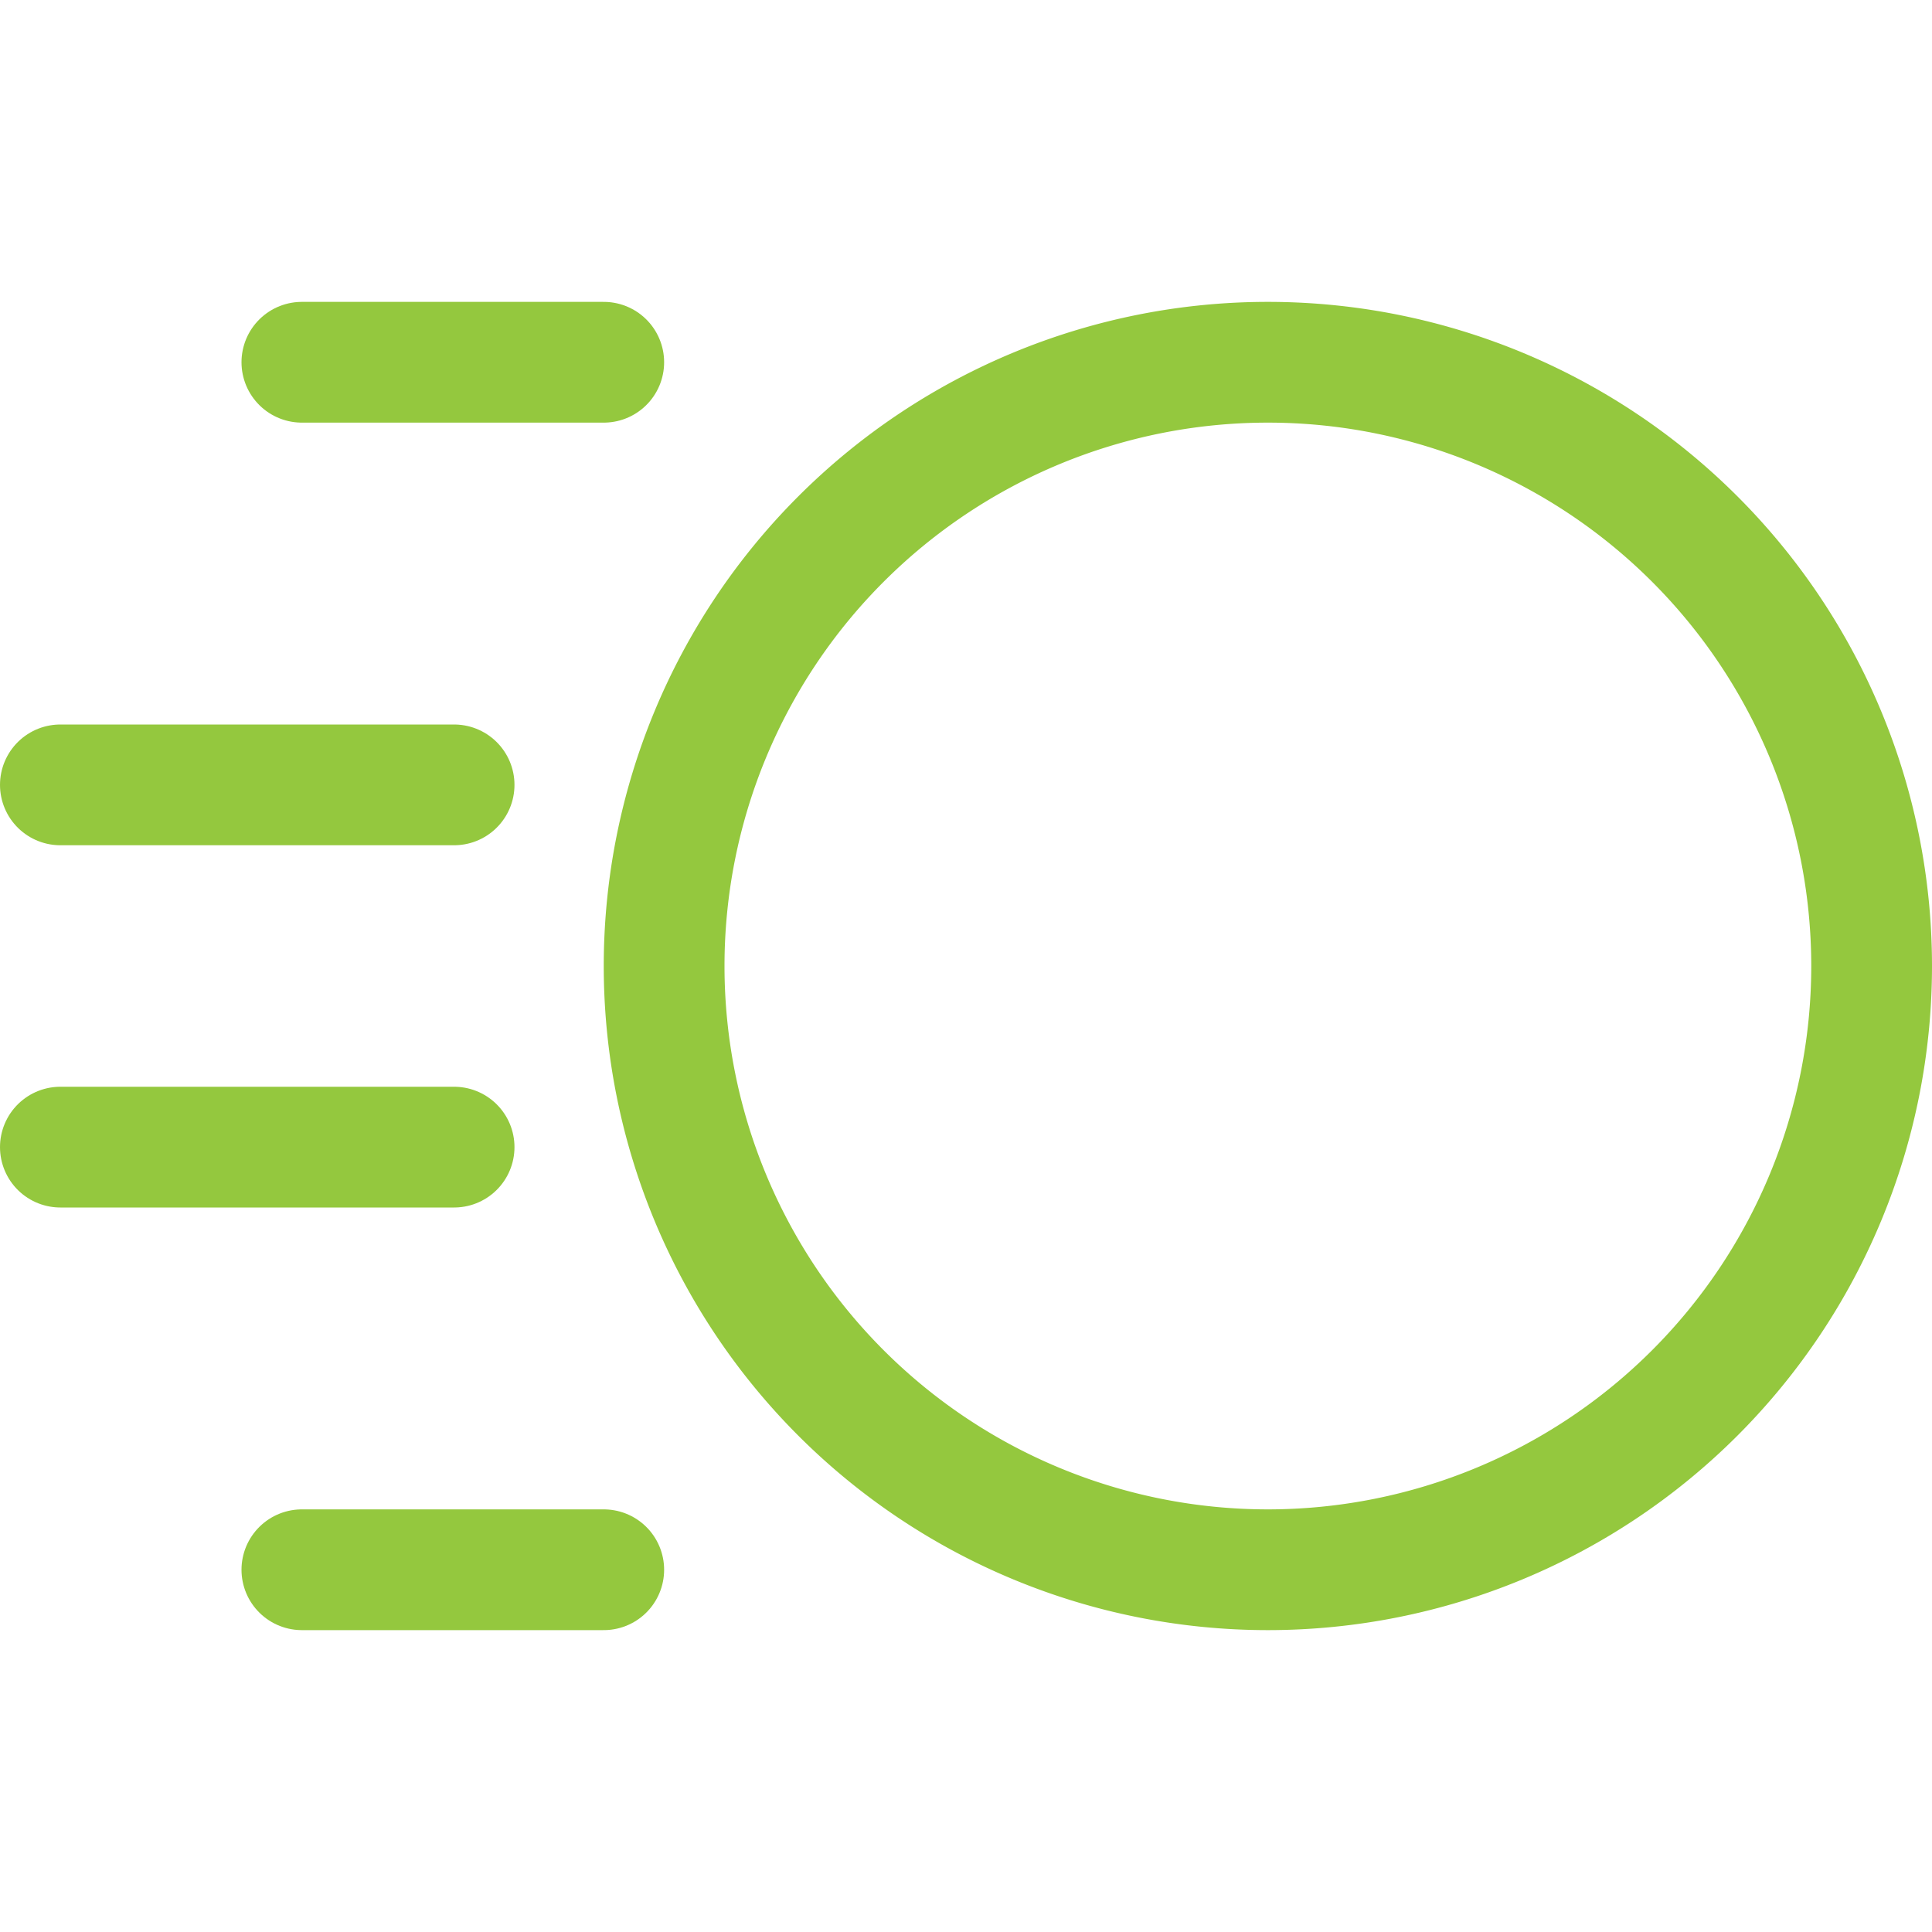
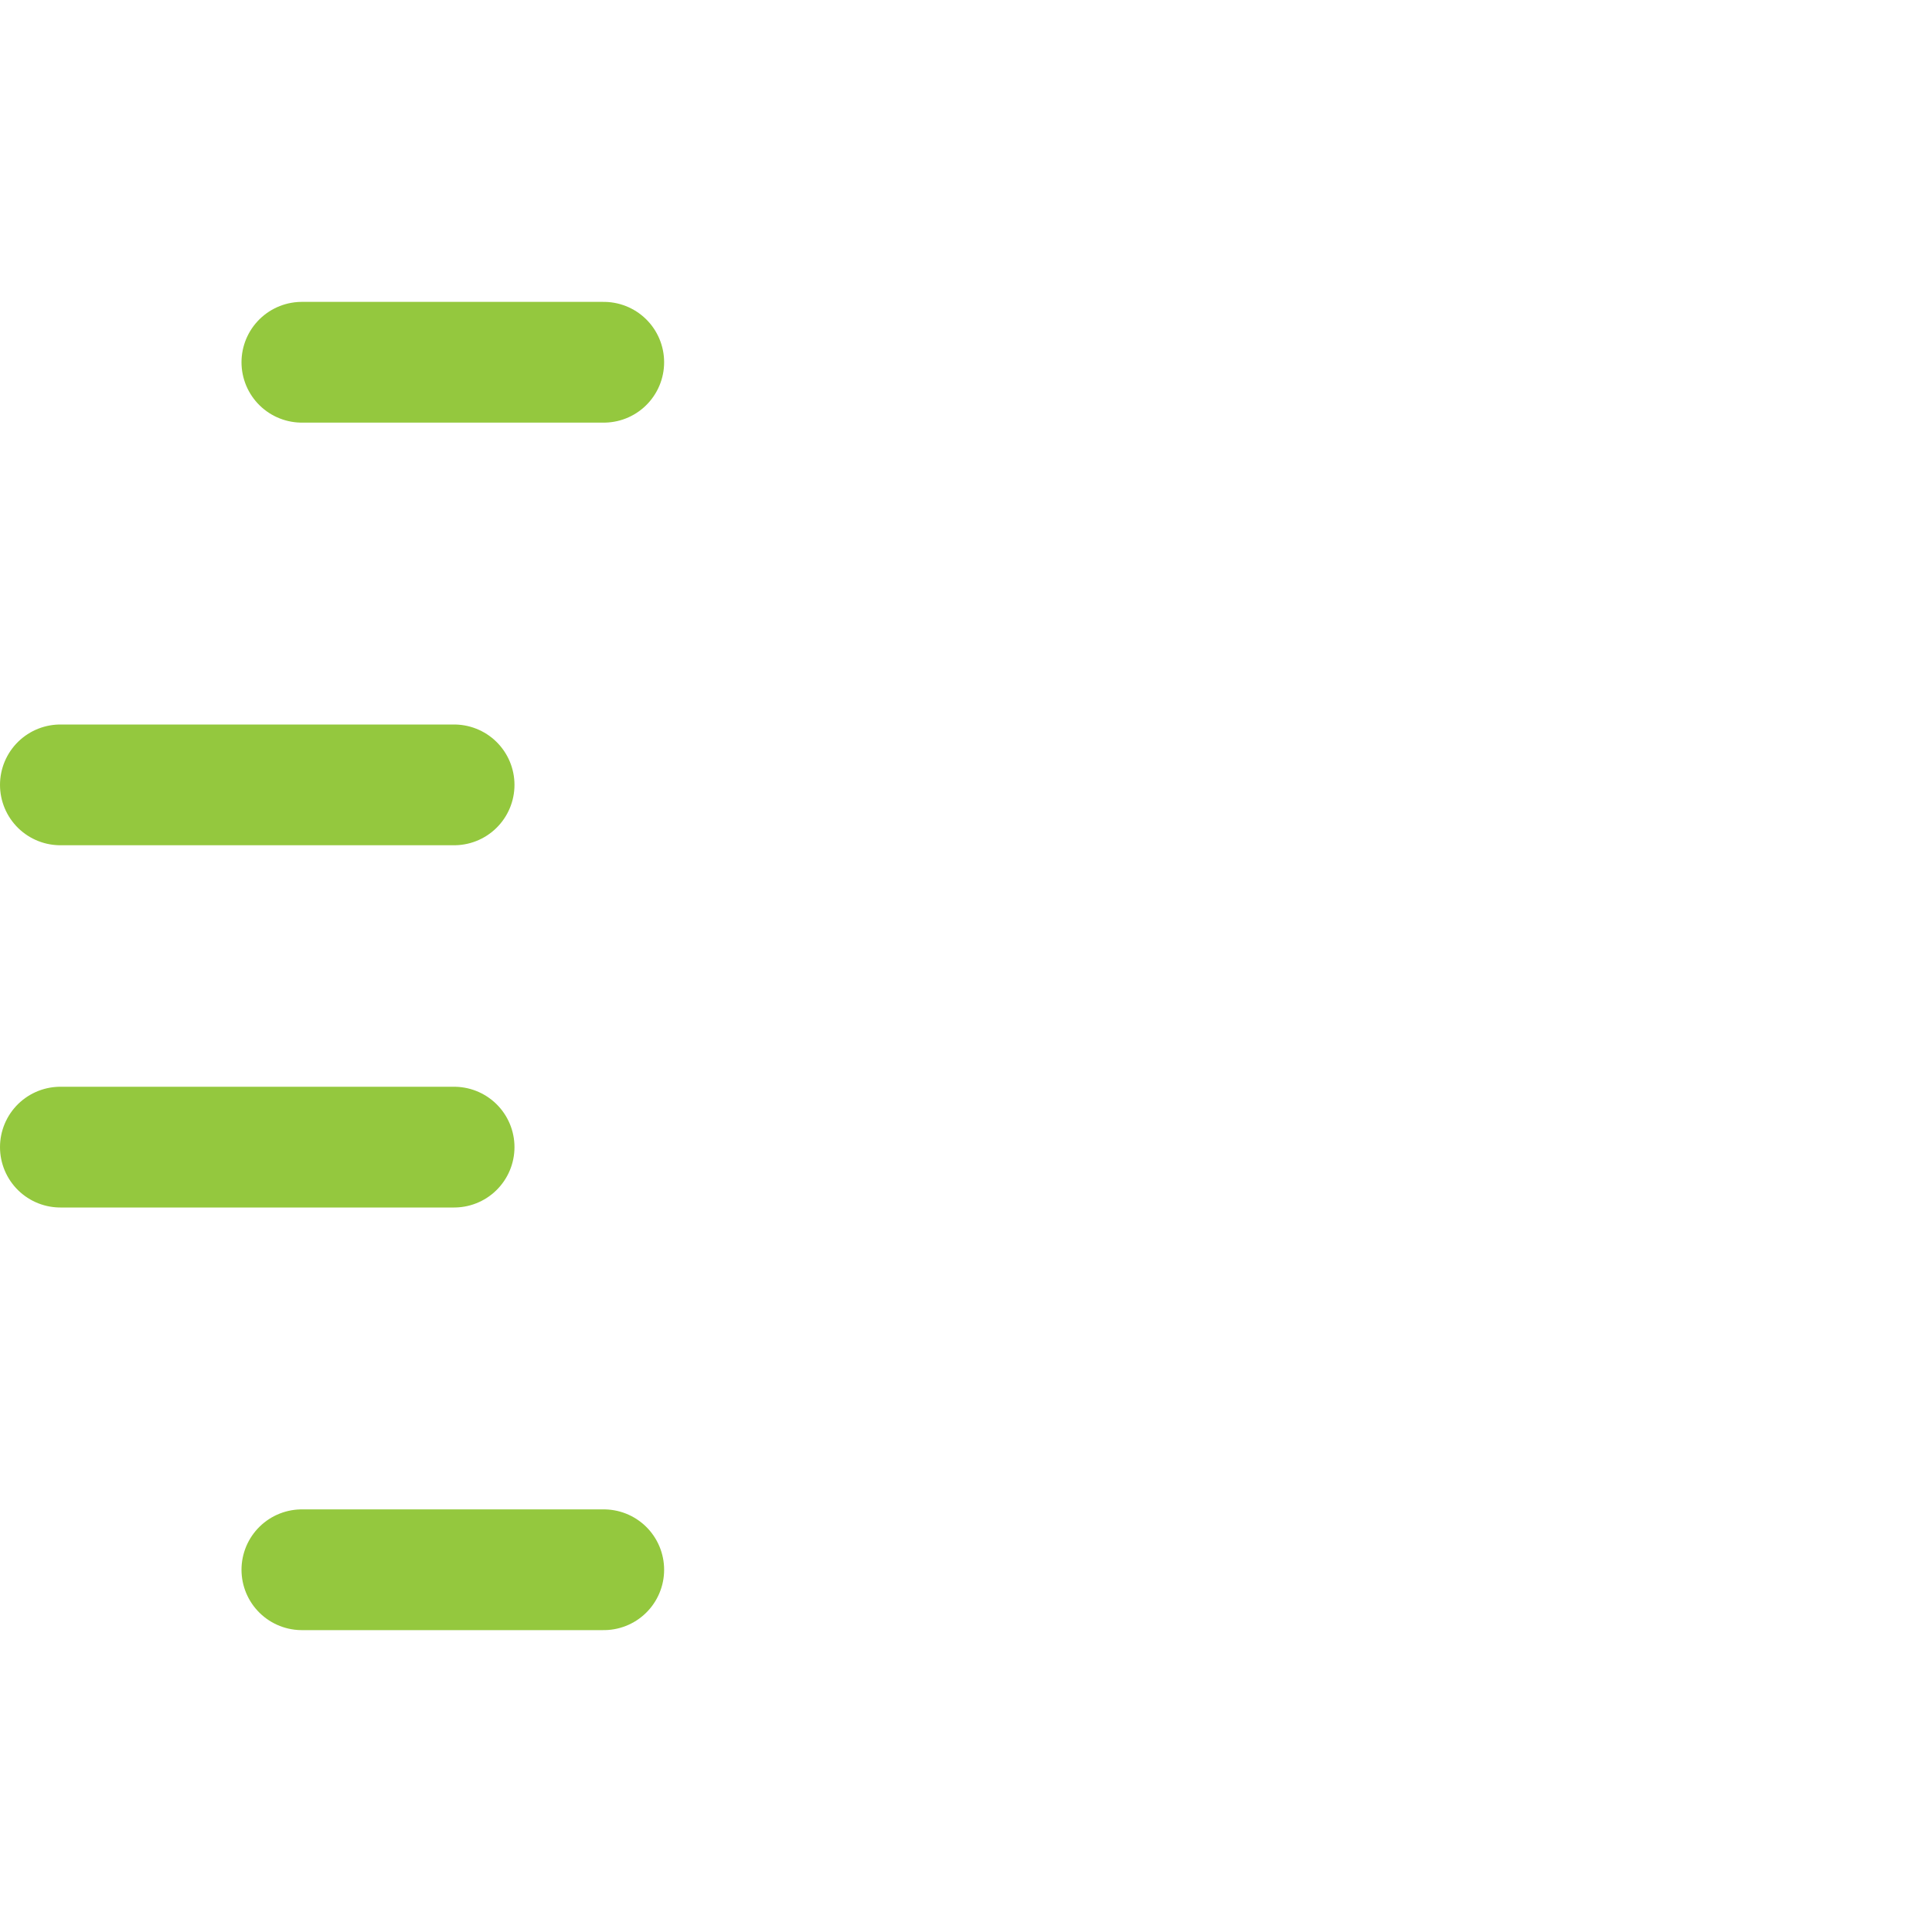
<svg xmlns="http://www.w3.org/2000/svg" viewBox="0 0 24 24" id="Video-Edit-Brightness-1--Streamline-Ultimate" height="24" width="24">
  <desc>
    Video Edit Brightness 1 Streamline Icon: https://streamlinehq.com
  </desc>
-   <path d="M8.25 12a7.5 7.5 0 1 0 15 0 7.5 7.5 0 1 0 -15 0Z" fill="none" stroke="#94c83e" stroke-linecap="round" stroke-linejoin="round" stroke-width="1.5" />
  <path d="m5.641 9.75 -4.891 0" fill="none" stroke="#94c83e" stroke-linecap="round" stroke-linejoin="round" stroke-width="1.5" />
  <path d="m5.641 14.25 -4.891 0" fill="none" stroke="#94c83e" stroke-linecap="round" stroke-linejoin="round" stroke-width="1.5" />
  <path d="m7.5 4.5 -3.75 0" fill="none" stroke="#94c83e" stroke-linecap="round" stroke-linejoin="round" stroke-width="1.5" />
  <path d="m7.5 19.5 -3.75 0" fill="none" stroke="#94c83e" stroke-linecap="round" stroke-linejoin="round" stroke-width="1.5" />
</svg>